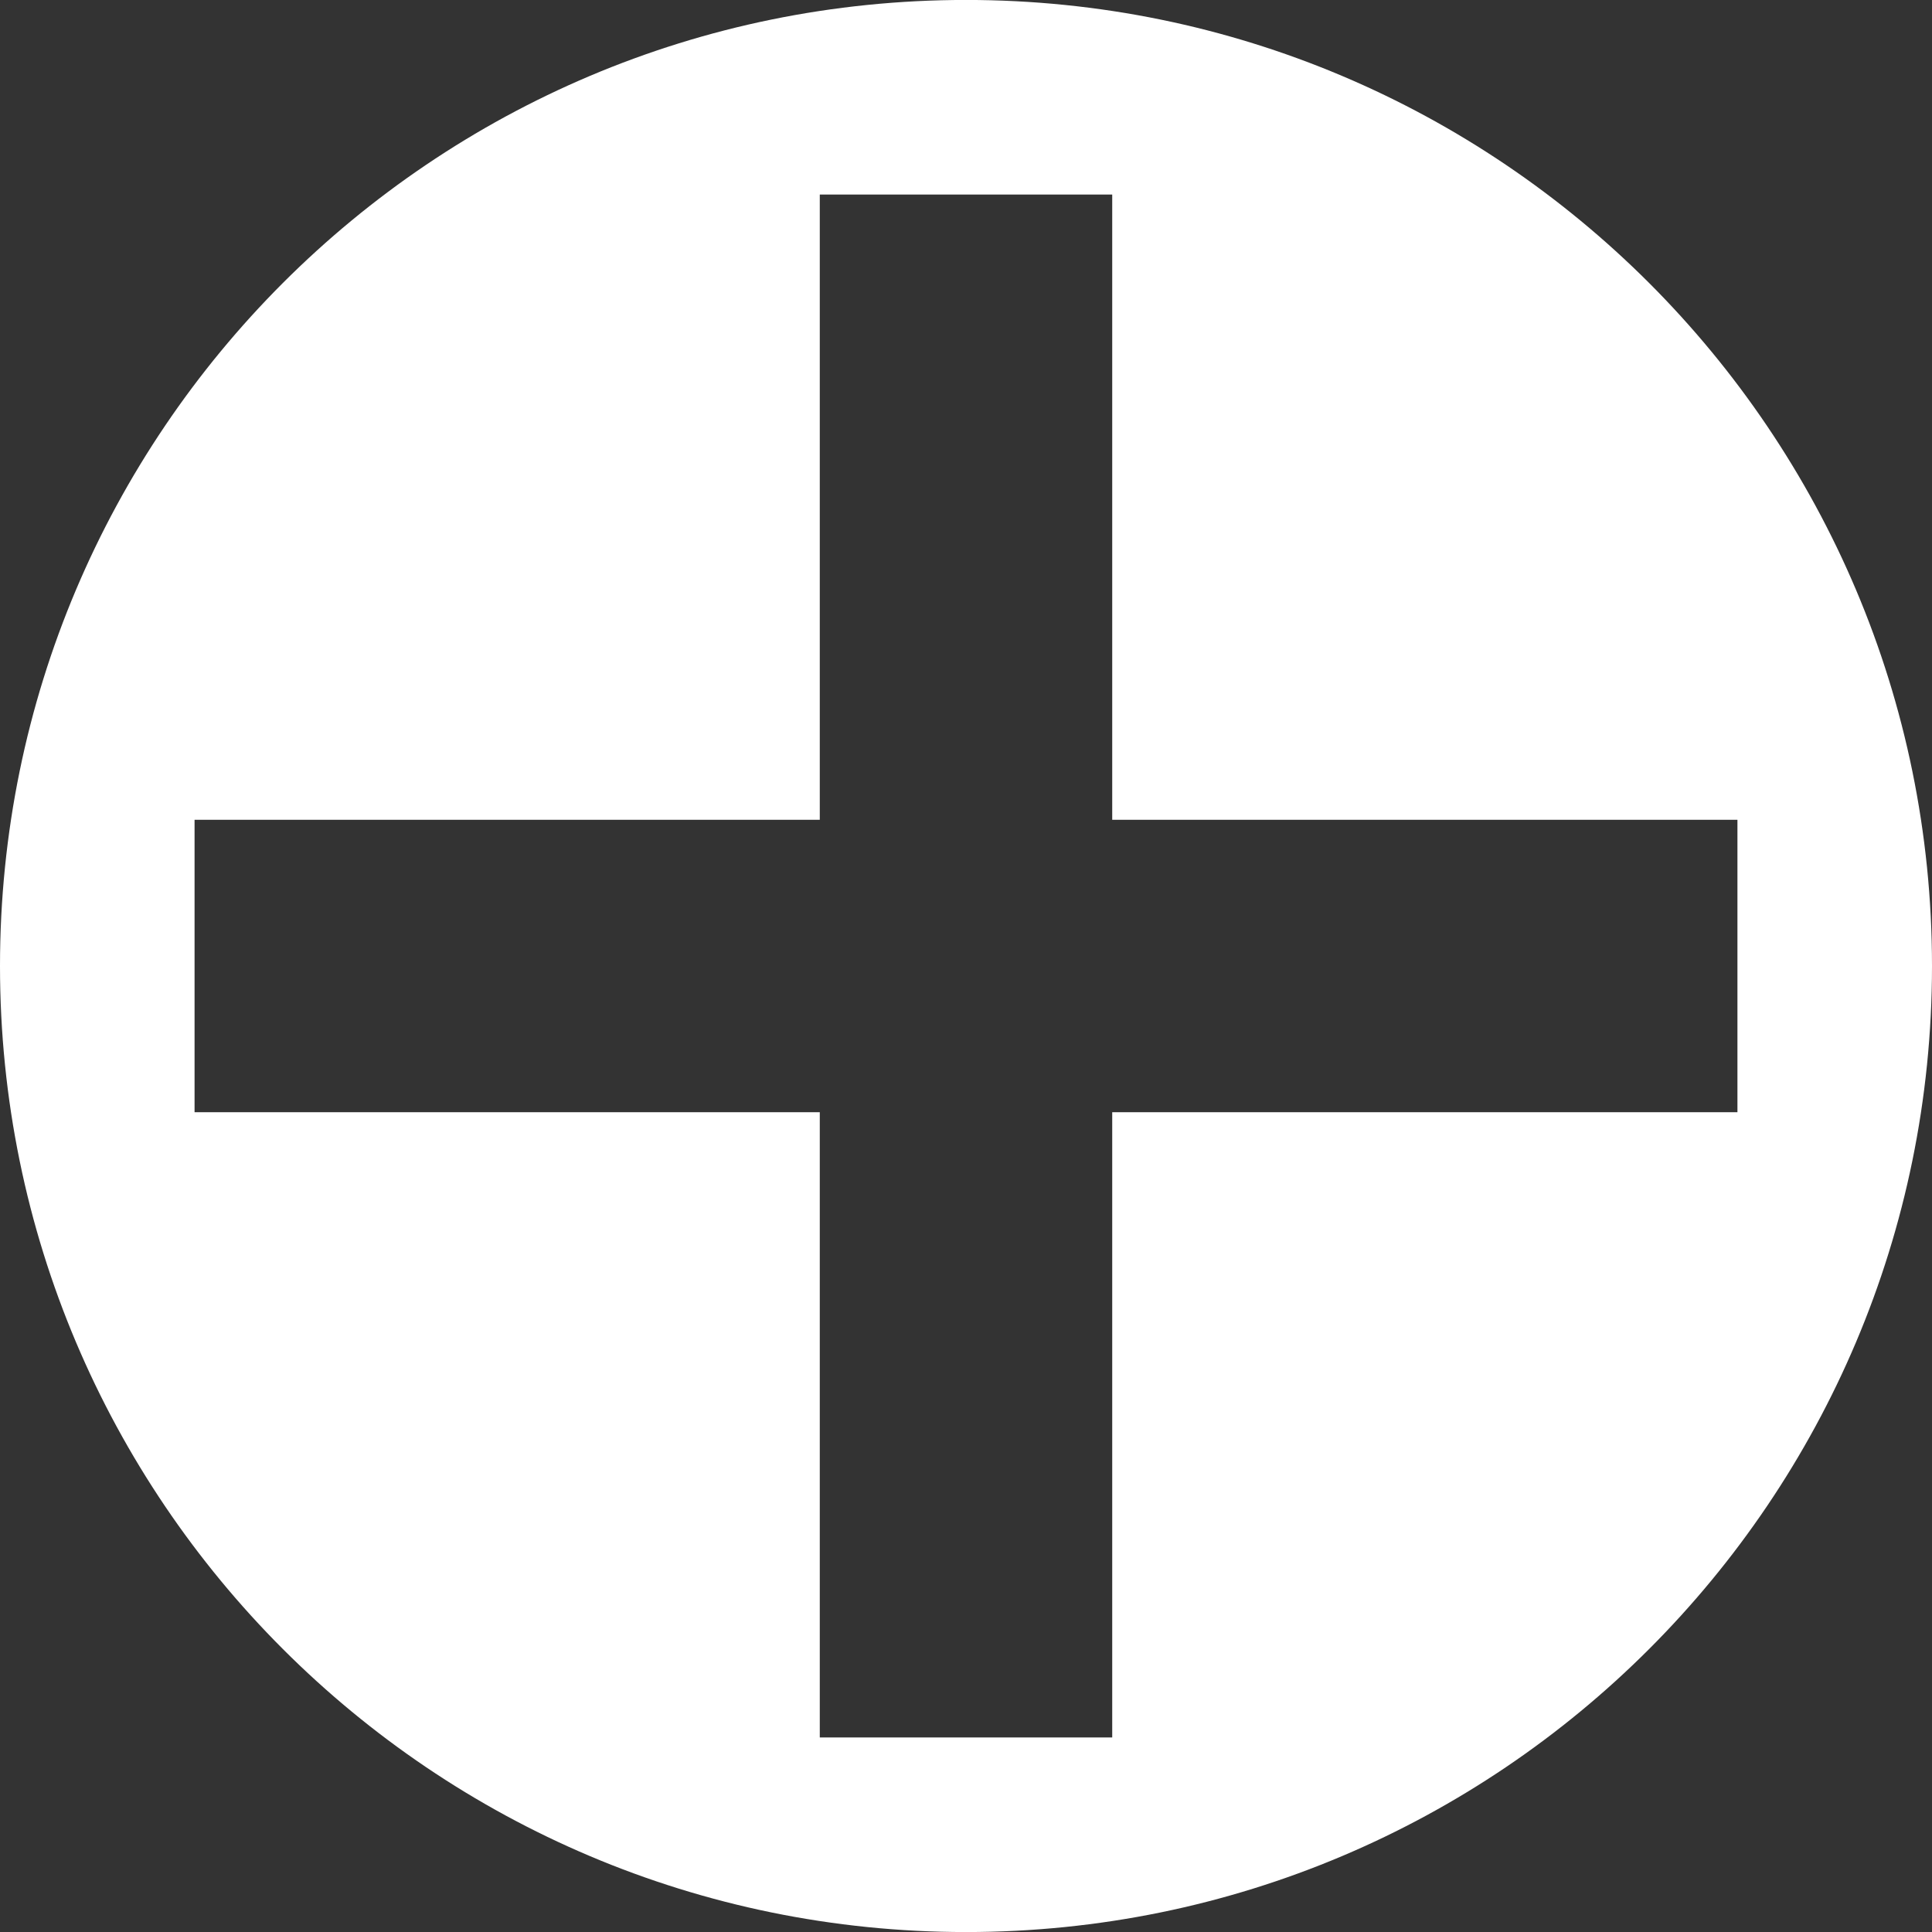
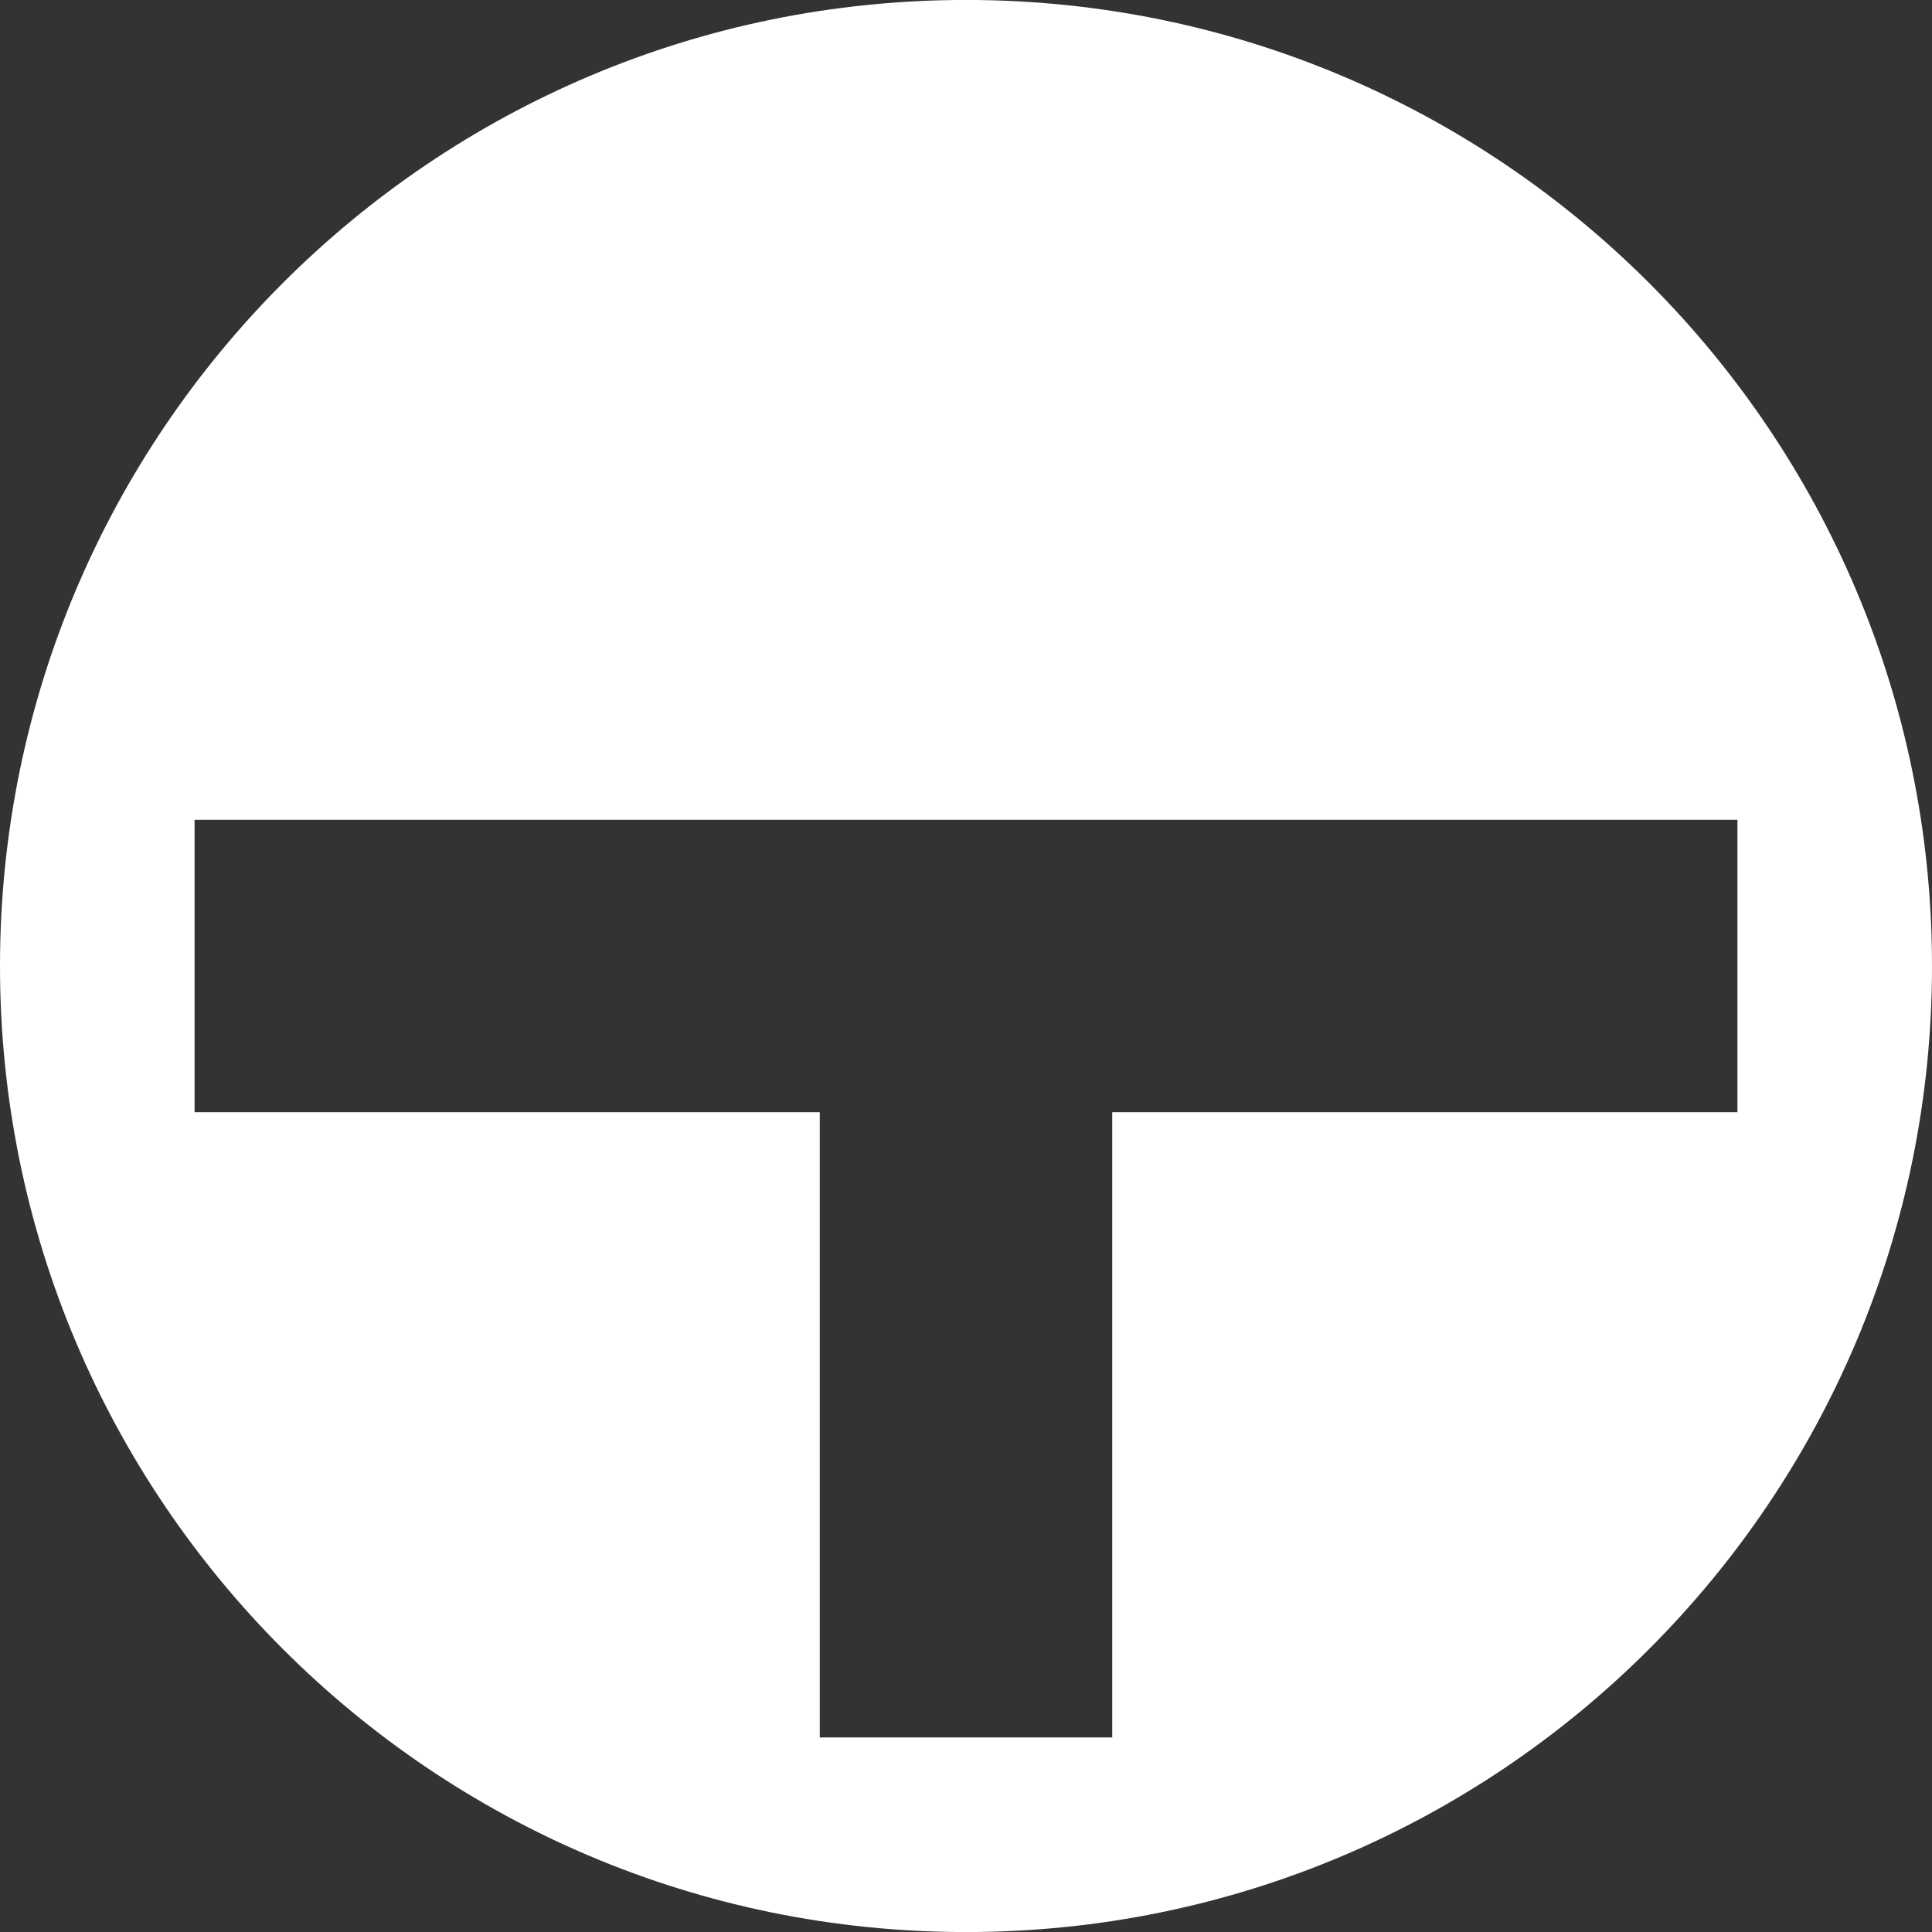
<svg xmlns="http://www.w3.org/2000/svg" xml:space="preserve" viewBox="0 0 44 44">
  <rect x="0" y="0" width="44" height="44" fill="#333333" stroke="none" />
-   <path fill="#FFF" d="M22-.001C9.85-.001 0 9.85 0 22c0 12.151 9.85 22.001 22 22.001S44 34.151 44 22C44 9.85 34.15-.001 22-.001zm3.33 25.331v14.239h-6.66V25.33H4.431v-6.66H18.67V4.431h6.66V18.67h14.239v6.66H25.33z" />
+   <path fill="#FFF" d="M22-.001C9.85-.001 0 9.85 0 22c0 12.151 9.85 22.001 22 22.001S44 34.151 44 22C44 9.85 34.15-.001 22-.001zm3.33 25.331v14.239h-6.66V25.33H4.431v-6.66H18.67h6.66V18.67h14.239v6.66H25.33z" />
</svg>